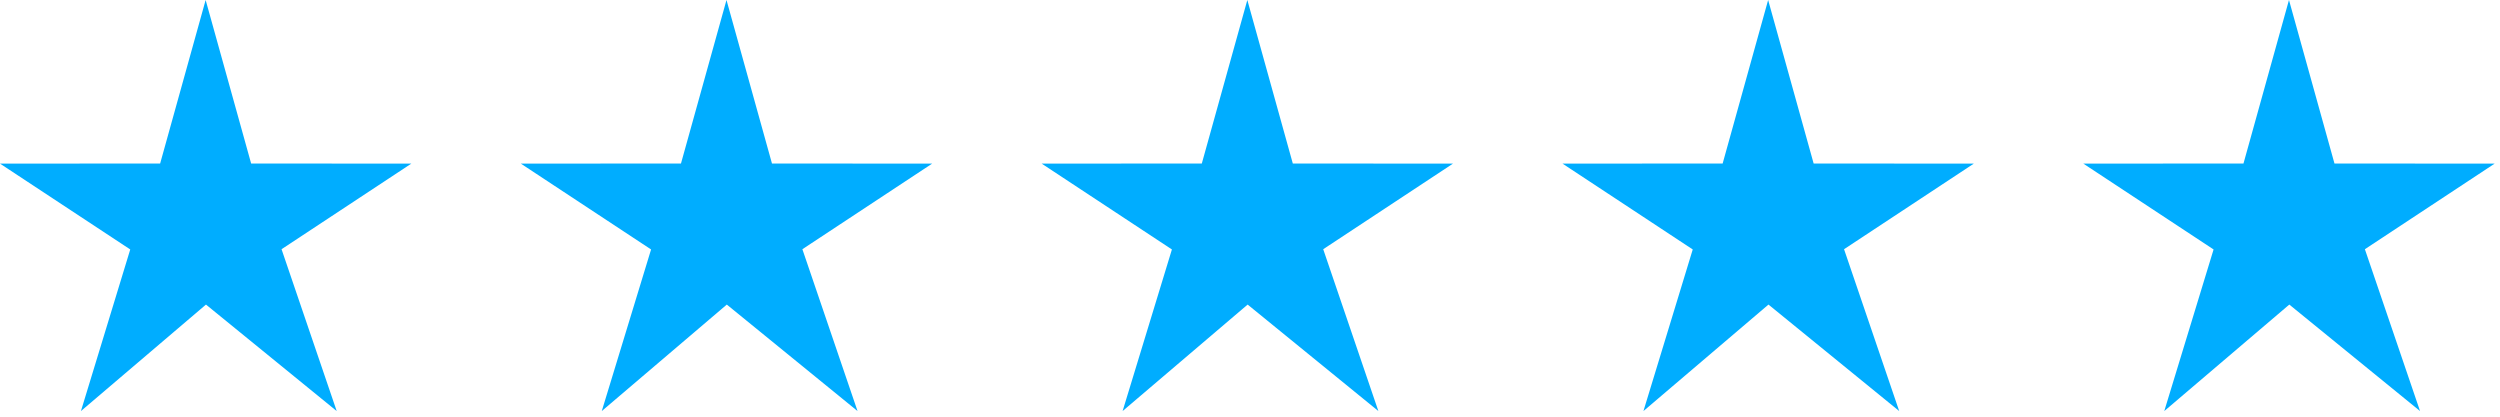
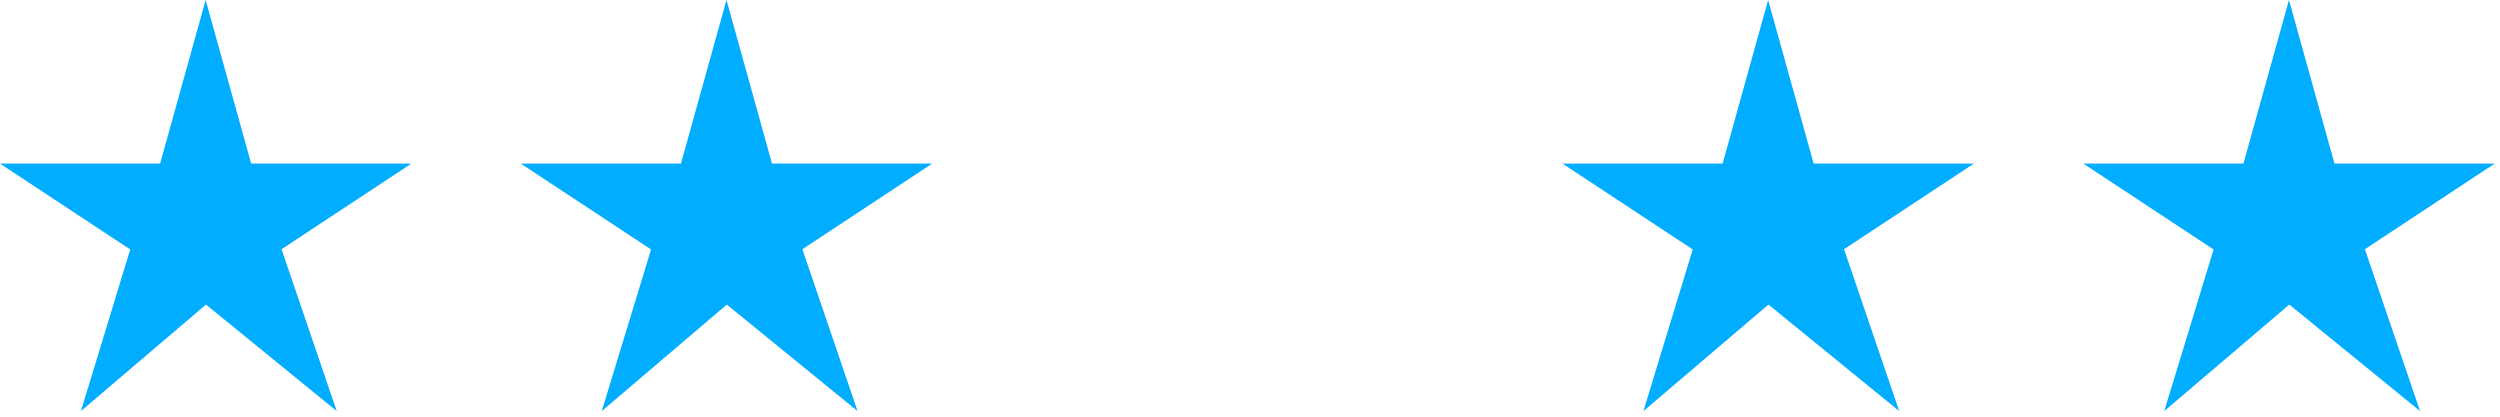
<svg xmlns="http://www.w3.org/2000/svg" width="144" height="24" viewBox="0 0 144 24" fill="none">
  <path d="M11.845 0L9.224 9.419L0 9.424L7.502 14.369L4.662 23.677L11.864 17.543L19.394 23.677L16.217 14.355L23.692 9.424L14.466 9.419L11.845 0Z" fill="#00adff" />
  <path d="M41.846 0L39.224 9.419L30 9.424L37.502 14.369L34.662 23.677L41.864 17.543L49.394 23.677L46.217 14.355L53.692 9.424L44.466 9.419L41.846 0Z" fill="#00adff" />
-   <path d="M71.846 0L69.224 9.419L60 9.424L67.502 14.369L64.662 23.677L71.864 17.543L79.394 23.677L76.217 14.355L83.692 9.424L74.466 9.419L71.846 0Z" fill="#00adff" />
  <path d="M101.845 0L99.224 9.419L90 9.424L97.502 14.369L94.662 23.677L101.864 17.543L109.394 23.677L106.217 14.355L113.692 9.424L104.466 9.419L101.845 0Z" fill="#00adff" />
  <path d="M131.845 0L129.224 9.419L120 9.424L127.502 14.369L124.662 23.677L131.864 17.543L139.394 23.677L136.217 14.355L143.692 9.424L134.466 9.419L131.845 0Z" fill="#00adff" />
</svg>